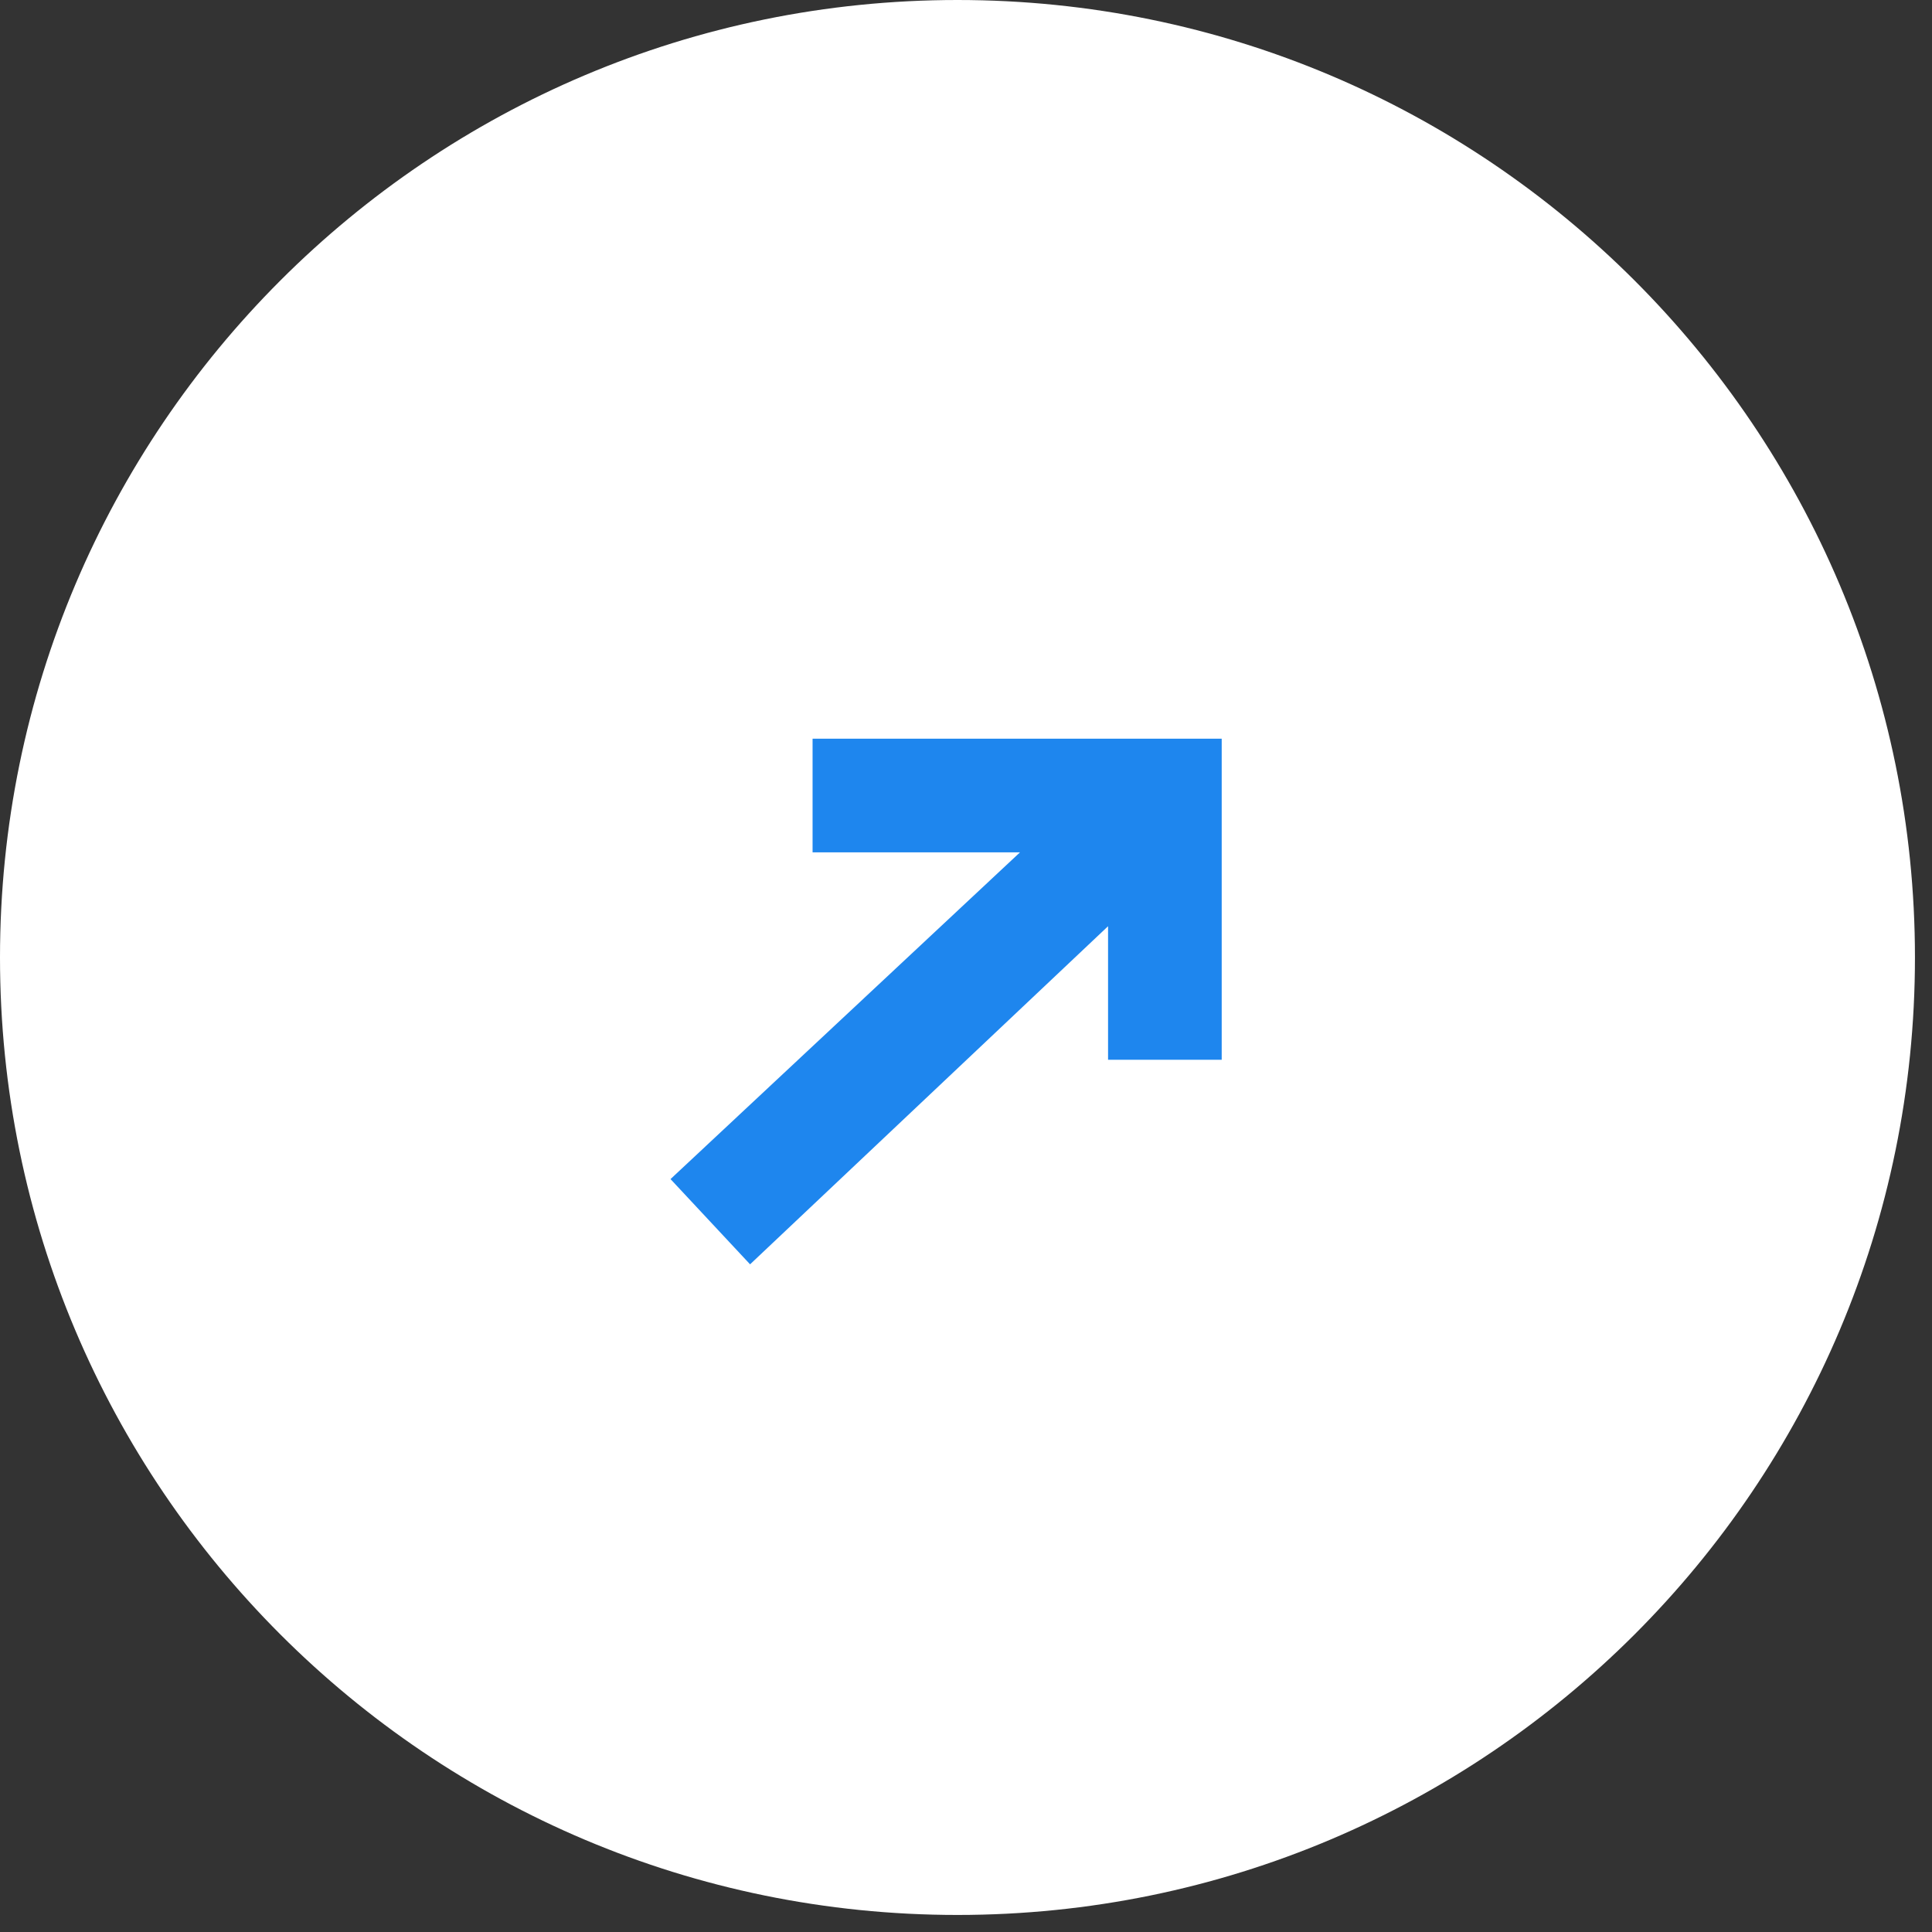
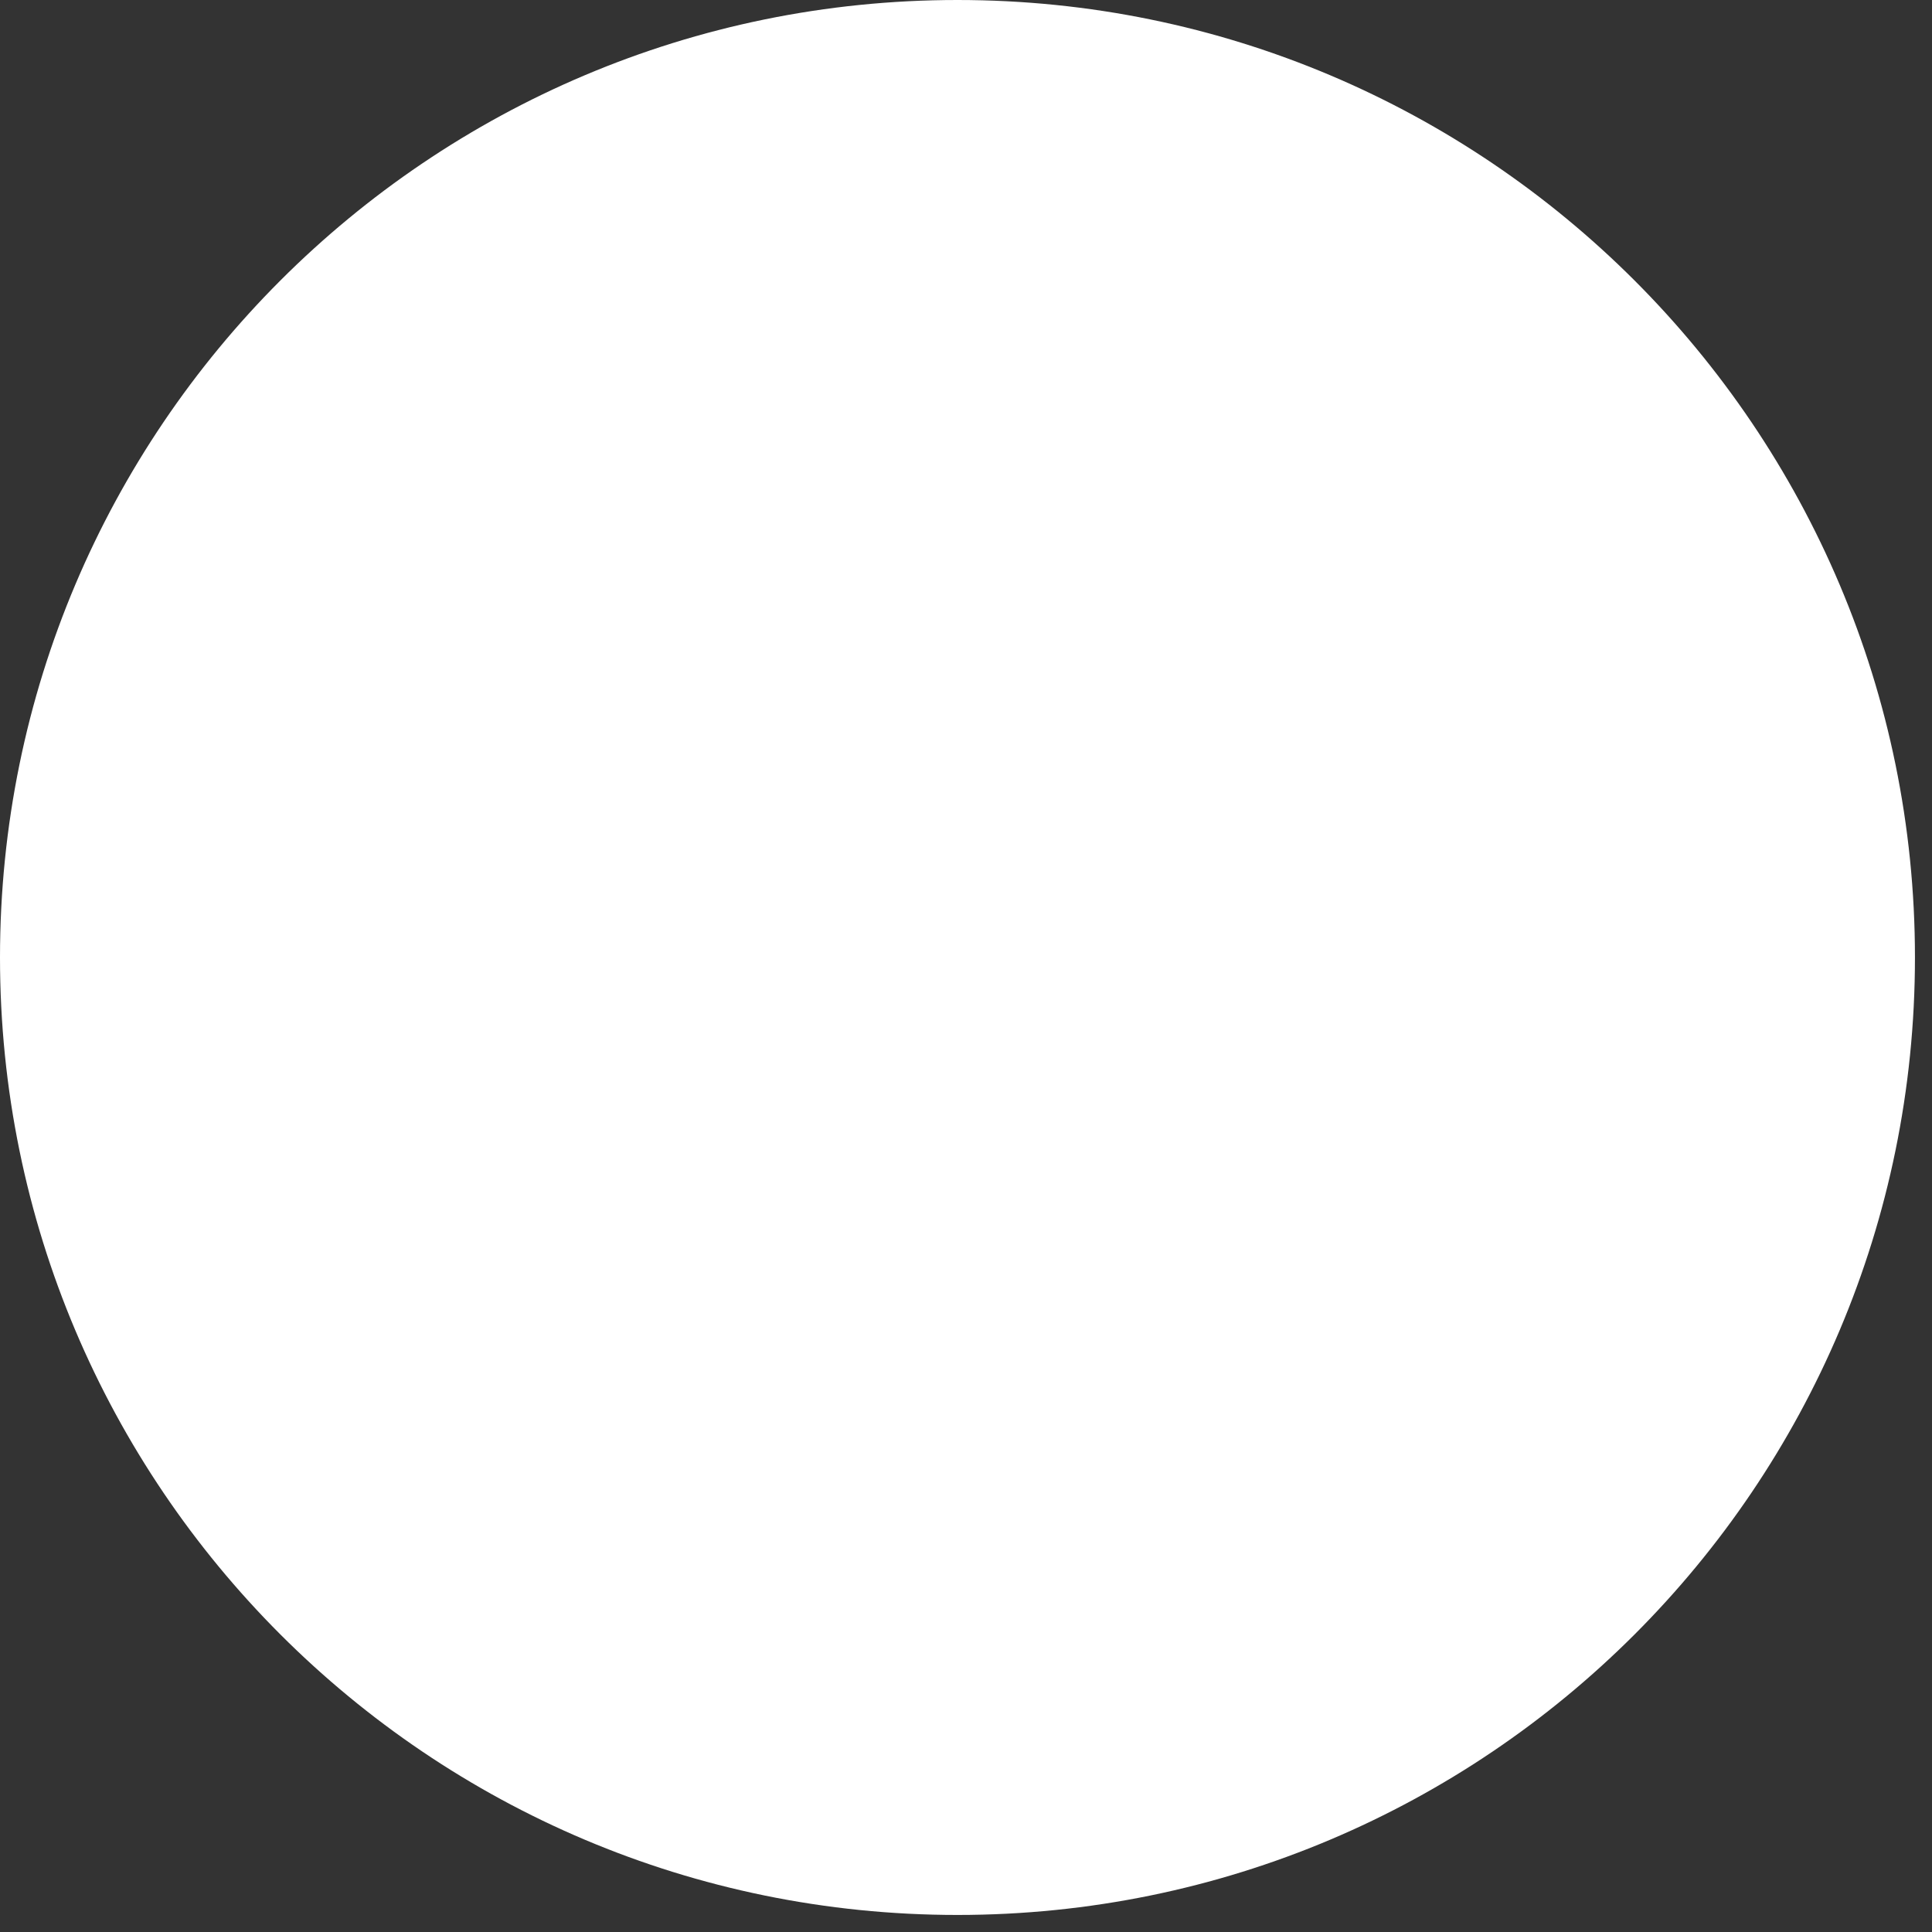
<svg xmlns="http://www.w3.org/2000/svg" width="68" height="68" viewBox="0 0 68 68" fill="none">
  <rect x="0" y="0" width="68" height="68" fill="#333333" stroke="none" />
  <g clip-path="url(#clip0_2028_132)">
    <path d="M33.7 67.4C52.312 67.4 67.4 52.312 67.4 33.7C67.4 15.088 52.312 0 33.7 0C15.088 0 0 15.088 0 33.7C0 52.312 15.088 67.4 33.7 67.4Z" fill="white" />
-     <path d="M26.4 44.5L23.6 41.5L35.9 30H28.6V26H41H43V28V37.3H39V32.6L26.4 44.5Z" fill="#1E86EE" />
  </g>
  <defs>
    <clipPath id="clip0_2028_132">
      <rect width="68" height="68" fill="white" />
    </clipPath>
  </defs>
</svg>